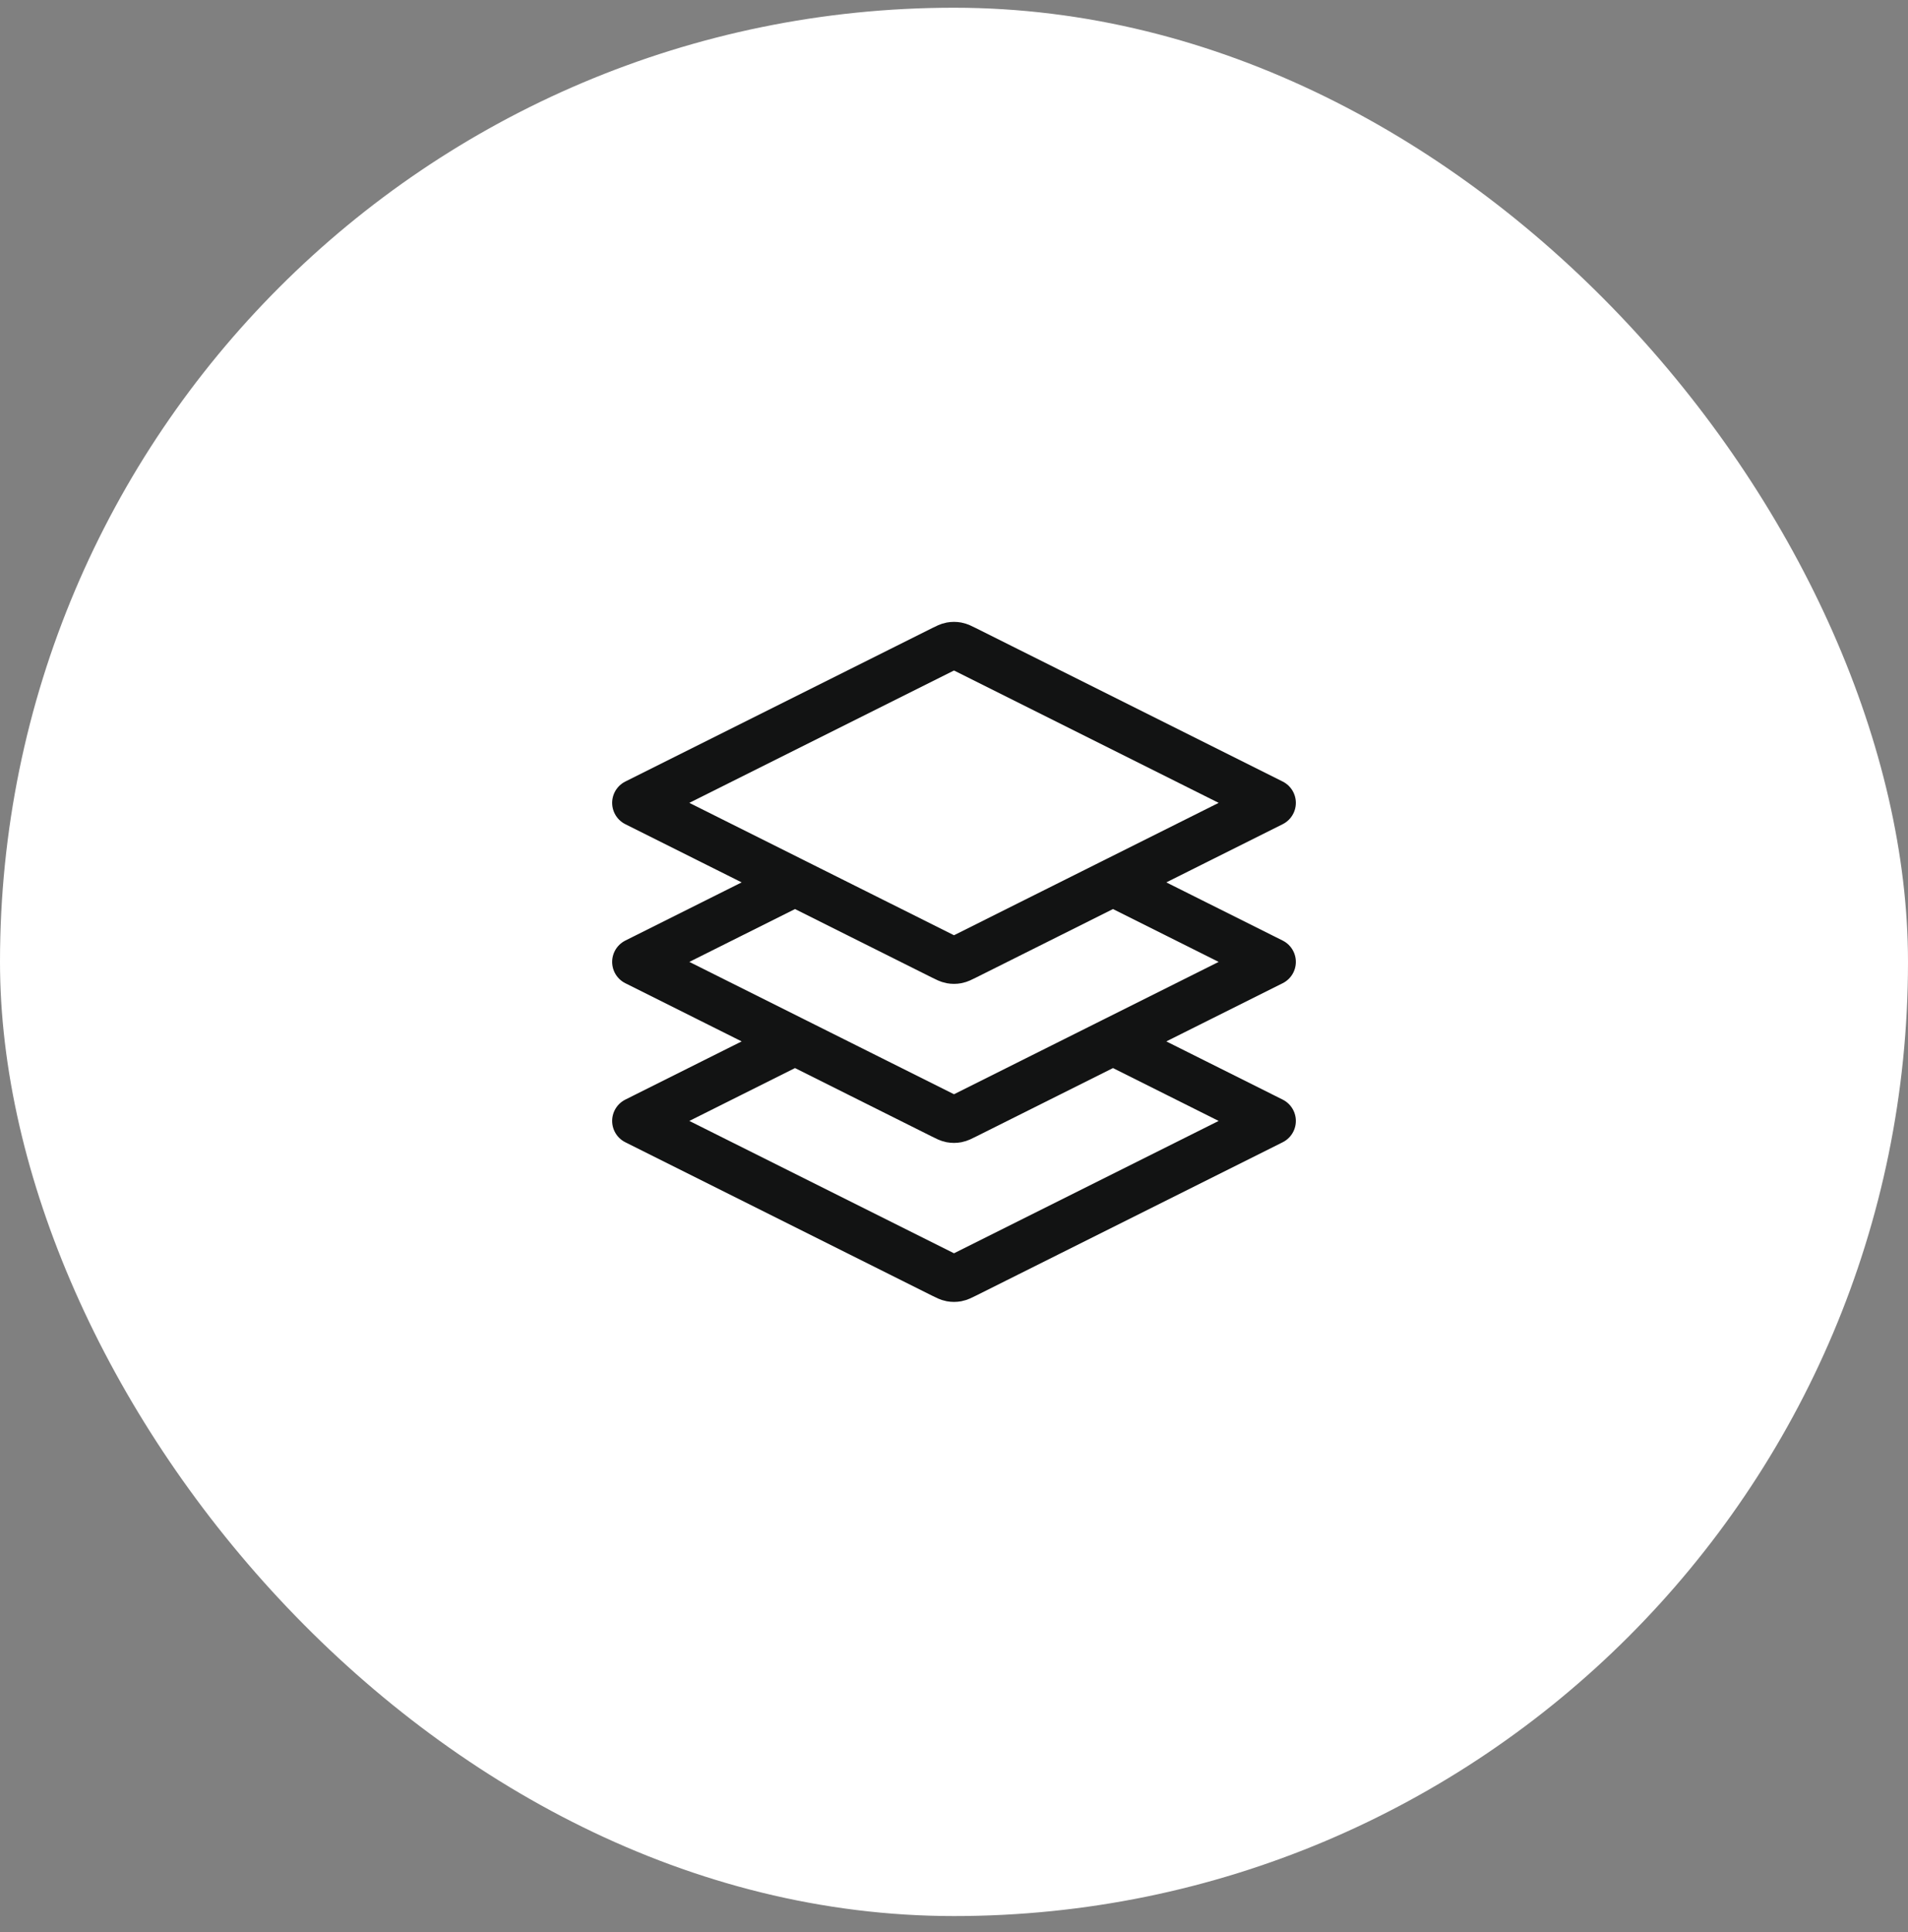
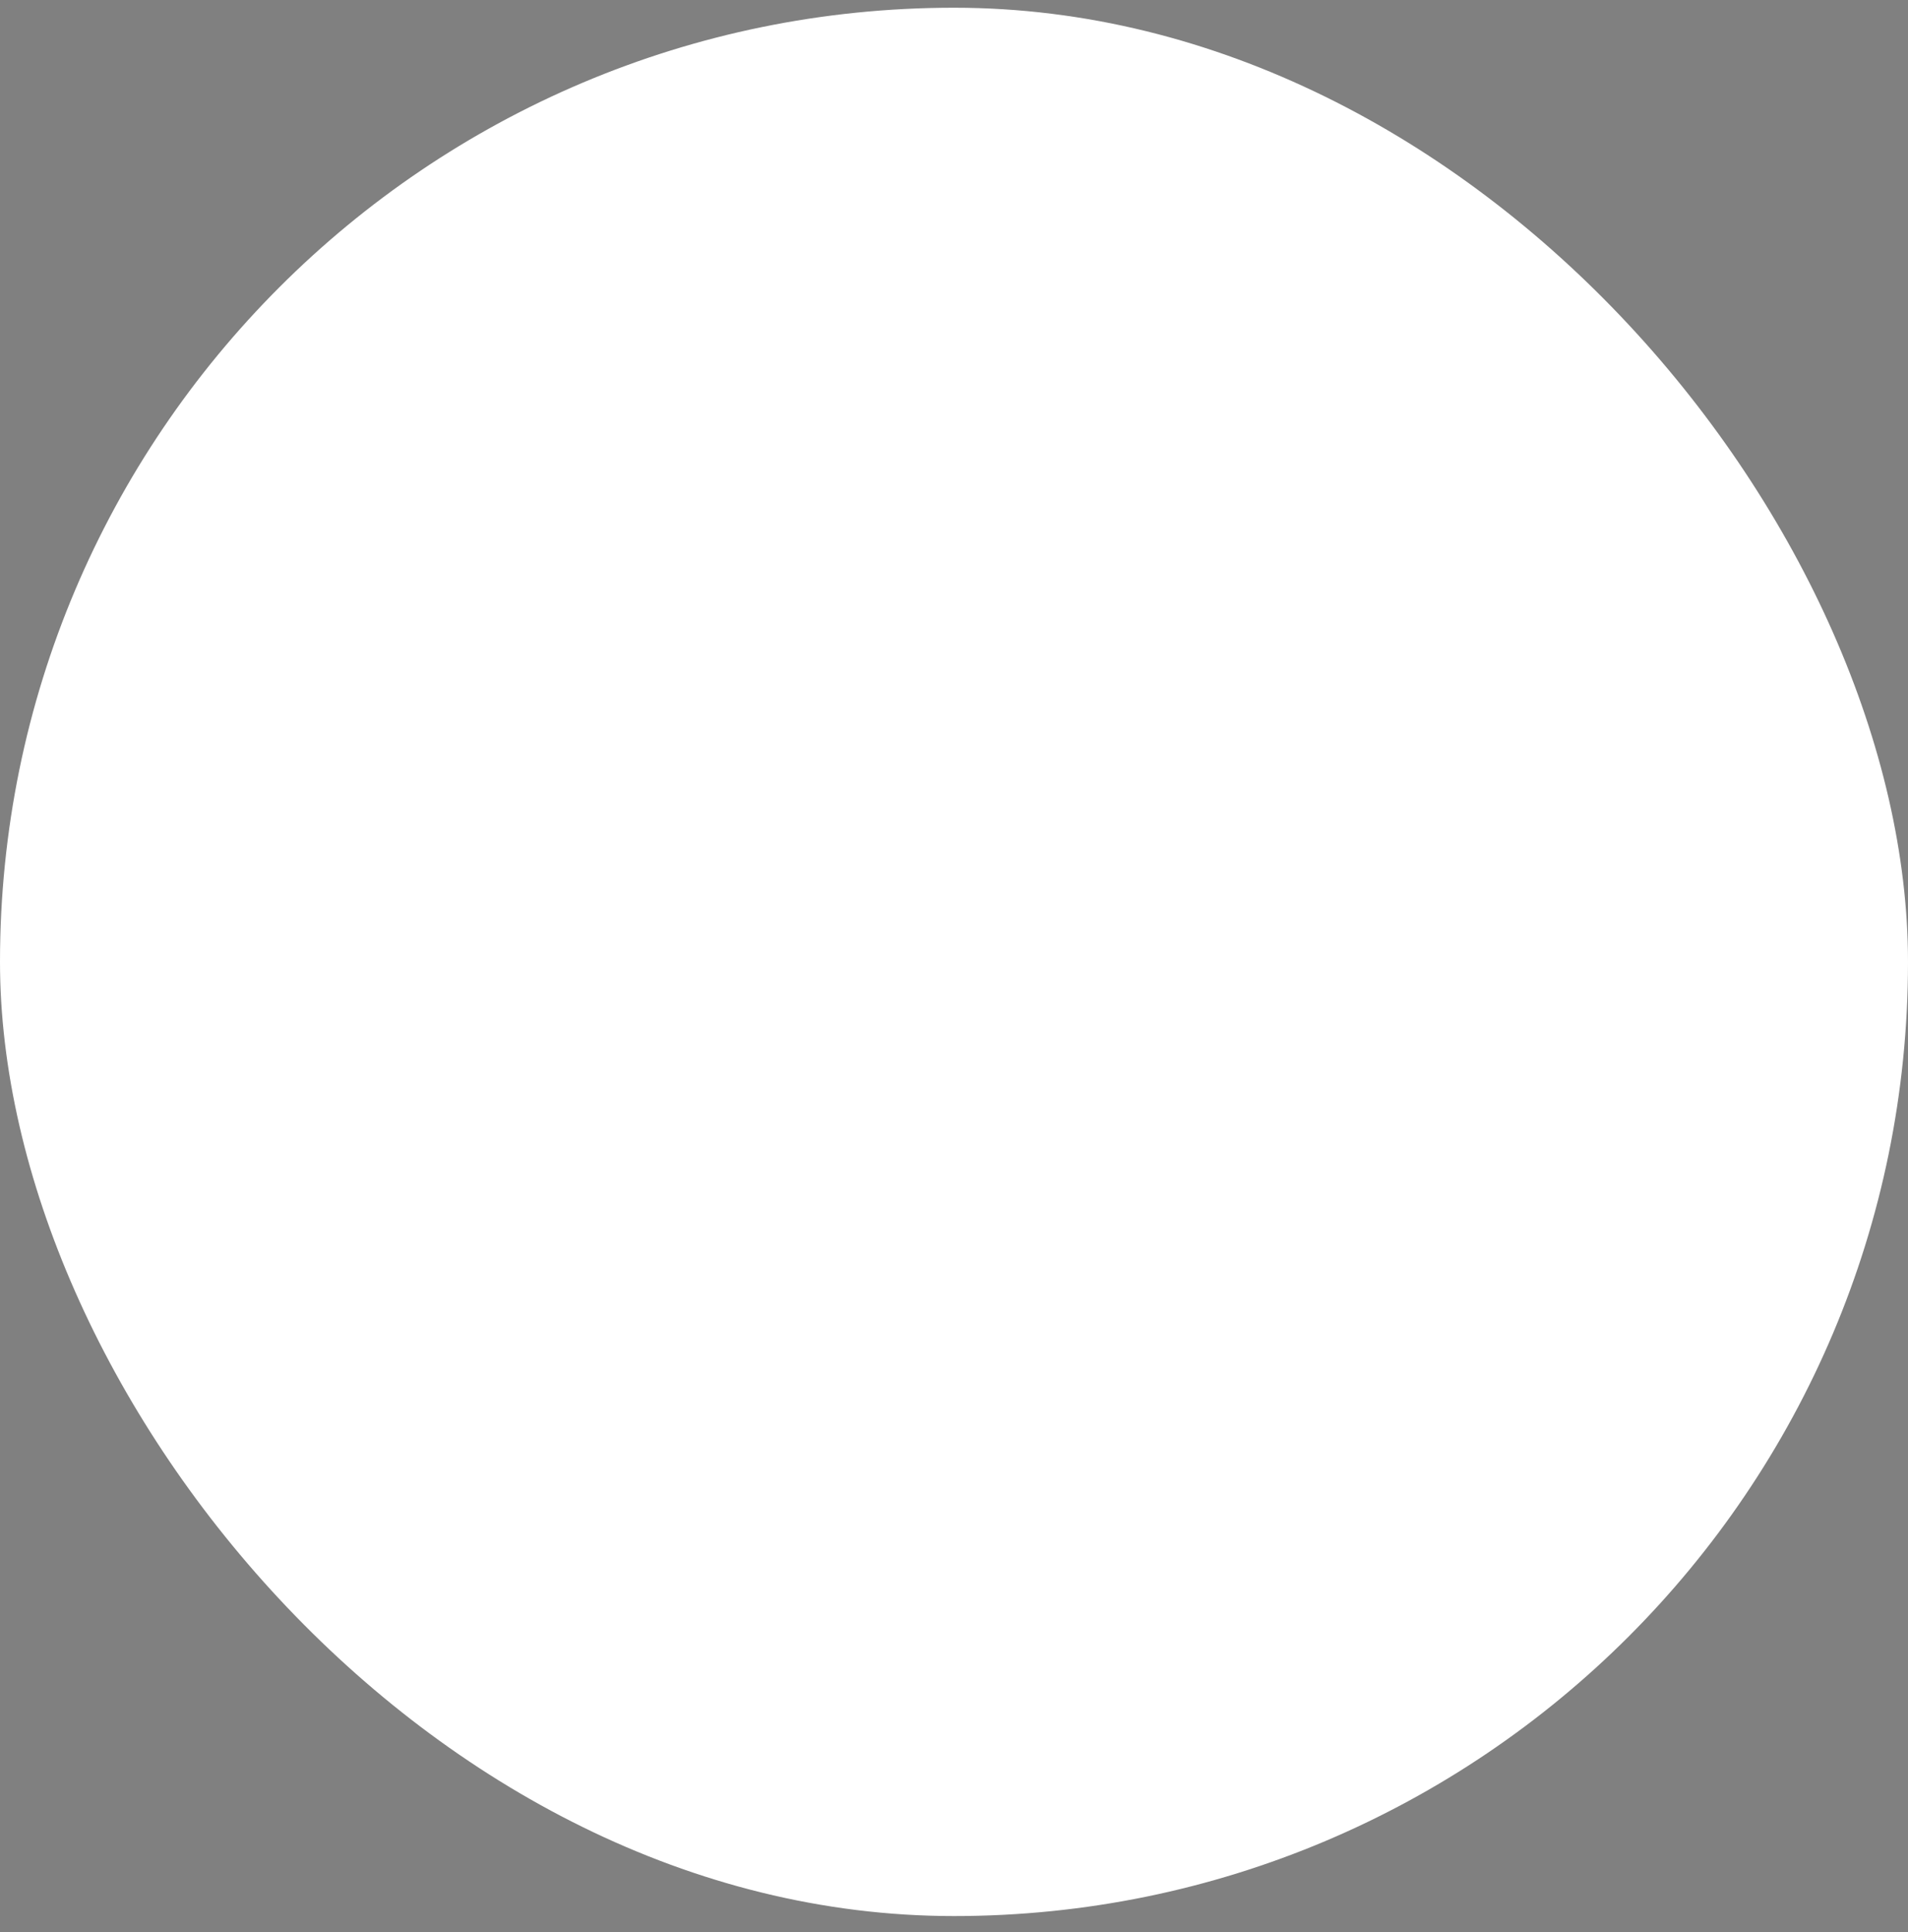
<svg xmlns="http://www.w3.org/2000/svg" width="80" height="81" viewBox="0 0 80 81" fill="none">
  <rect x="0" y="0" width="80" height="81" fill="#808080" stroke="none" />
  <rect y="0.324" width="80" height="80" rx="40" fill="white" />
-   <path d="M33.333 36.991L26.667 40.324L39.523 46.752C39.698 46.84 39.785 46.883 39.877 46.901C39.958 46.916 40.042 46.916 40.123 46.901C40.215 46.883 40.302 46.84 40.477 46.752L53.333 40.324L46.667 36.991M33.333 43.657L26.667 46.991L39.523 53.419C39.698 53.506 39.785 53.55 39.877 53.567C39.958 53.582 40.042 53.582 40.123 53.567C40.215 53.55 40.302 53.506 40.477 53.419L53.333 46.991L46.667 43.657M26.667 33.657L39.523 27.229C39.698 27.142 39.785 27.098 39.877 27.081C39.958 27.066 40.042 27.066 40.123 27.081C40.215 27.098 40.302 27.142 40.477 27.229L53.333 33.657L40.477 40.086C40.302 40.173 40.215 40.217 40.123 40.234C40.042 40.249 39.958 40.249 39.877 40.234C39.785 40.217 39.698 40.173 39.523 40.086L26.667 33.657Z" stroke="#121313" stroke-width="2" stroke-linecap="round" stroke-linejoin="round" />
</svg>